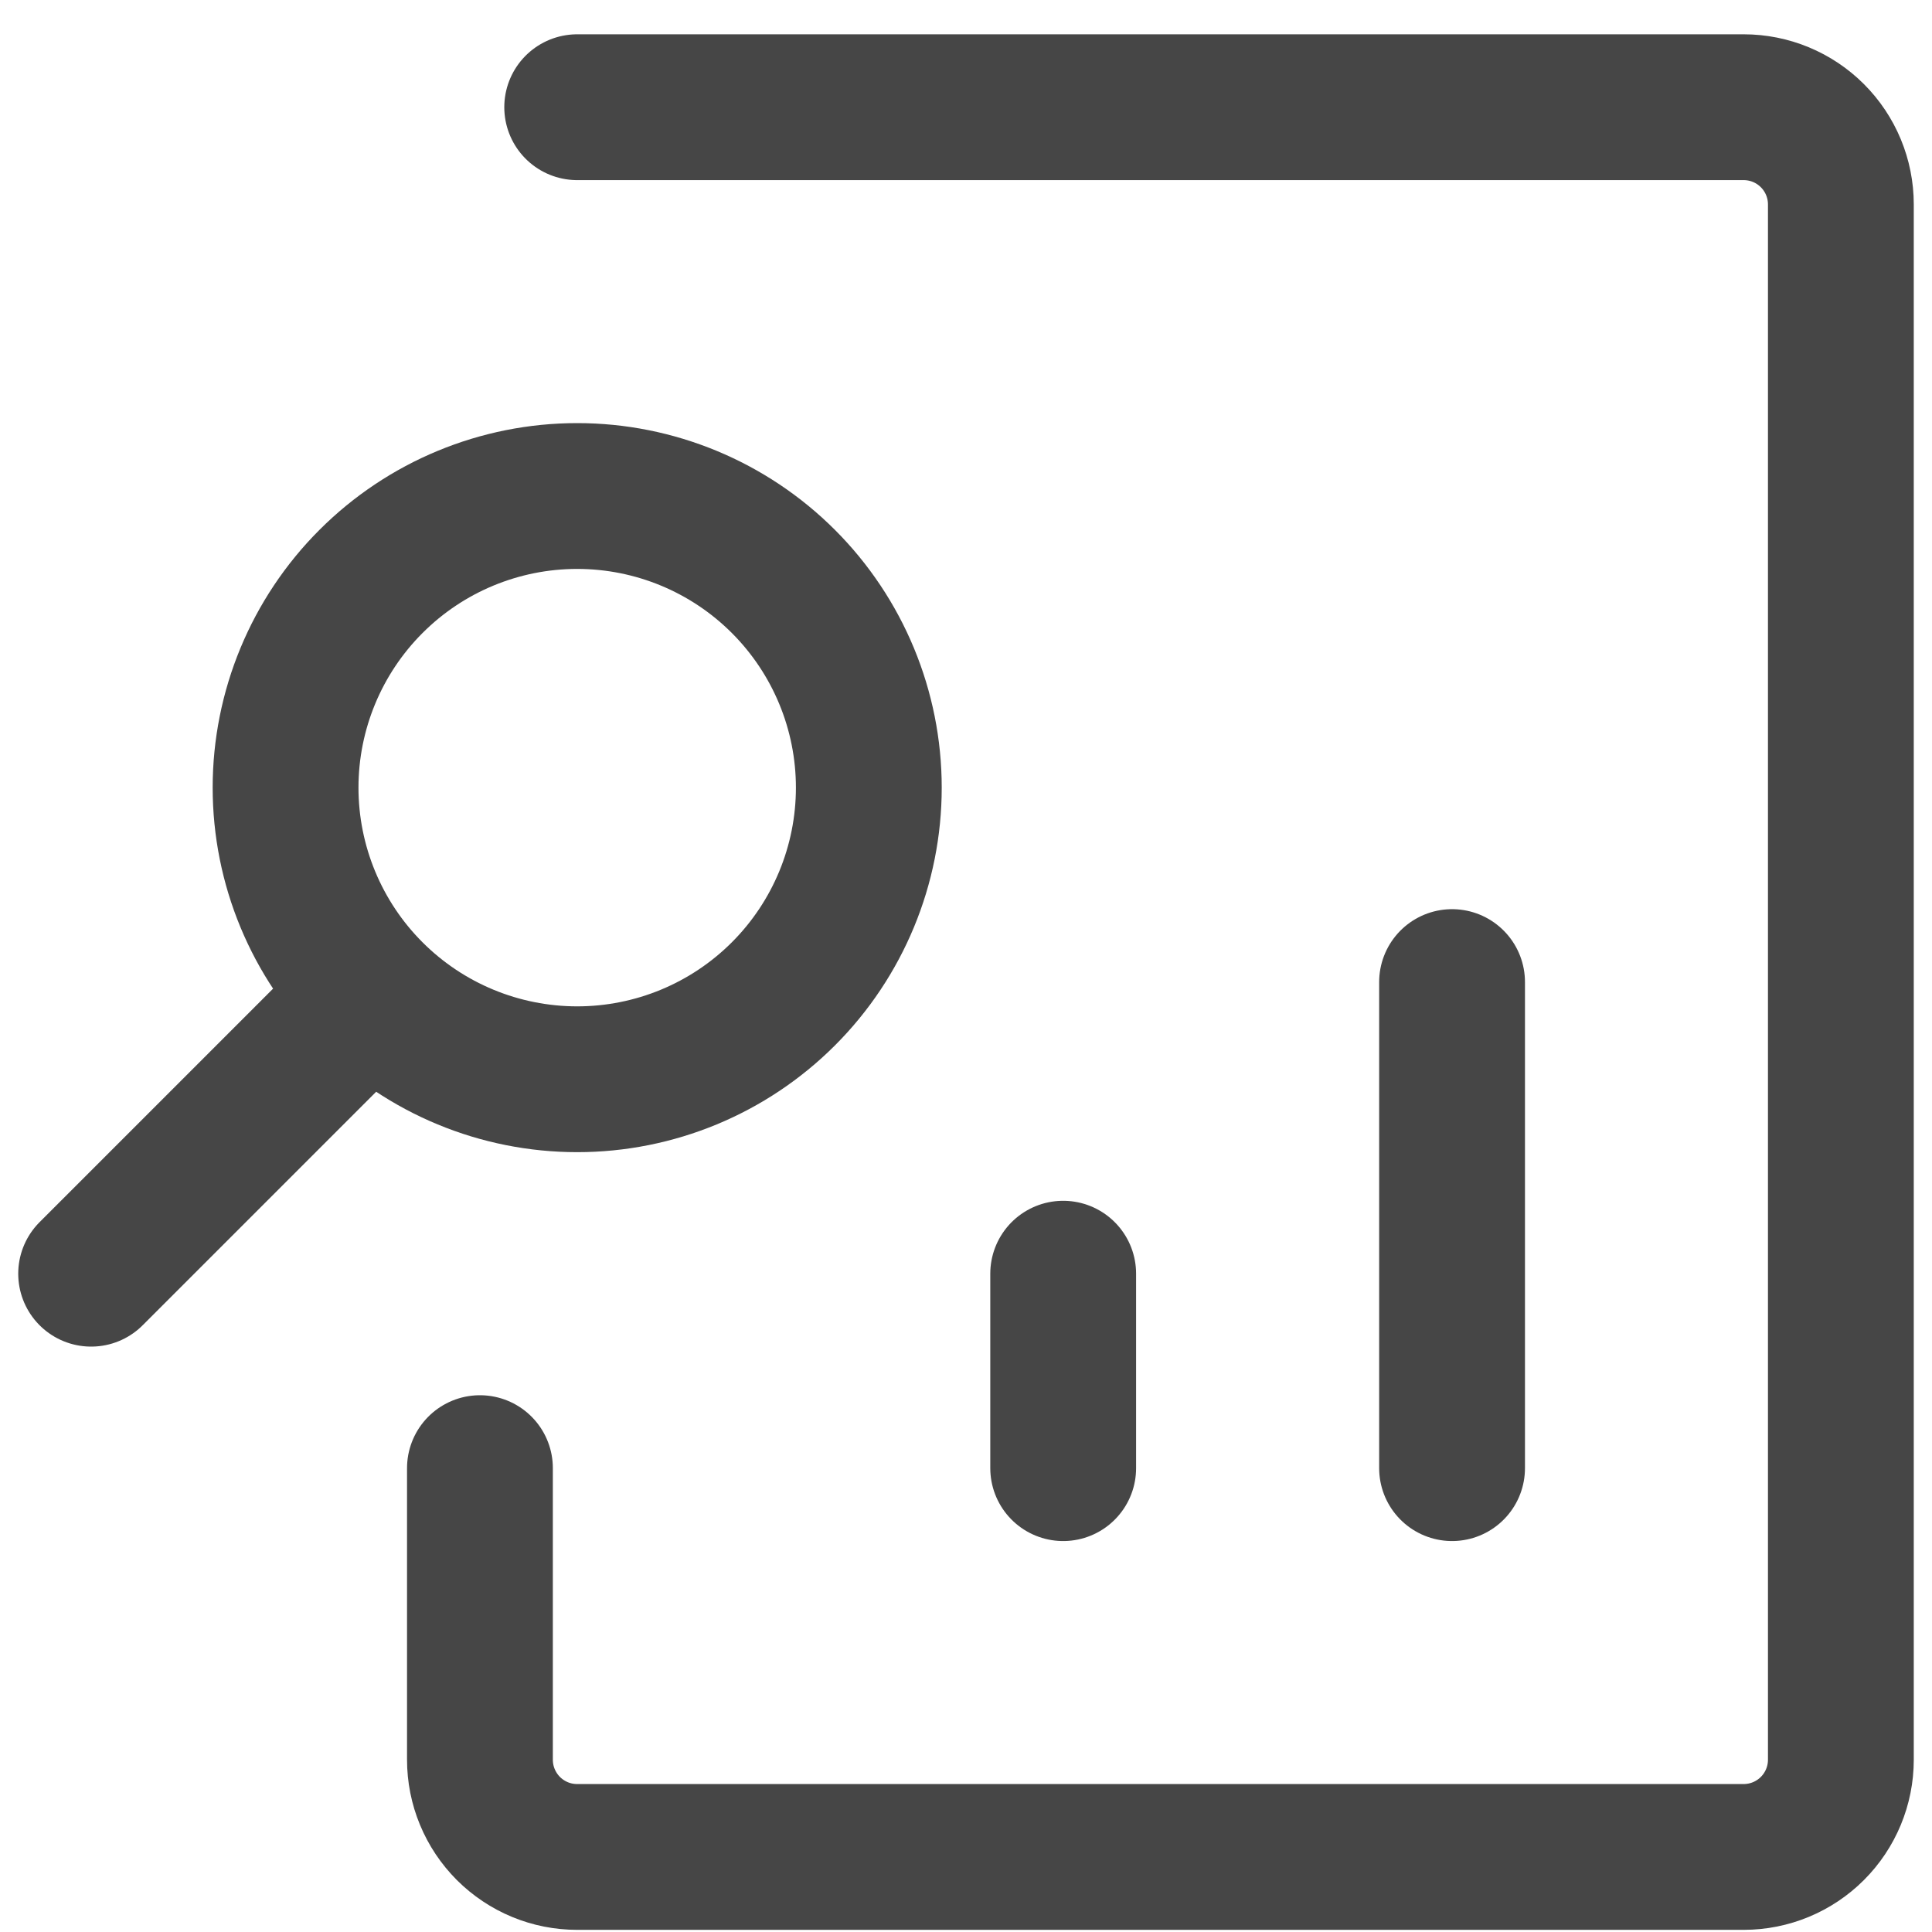
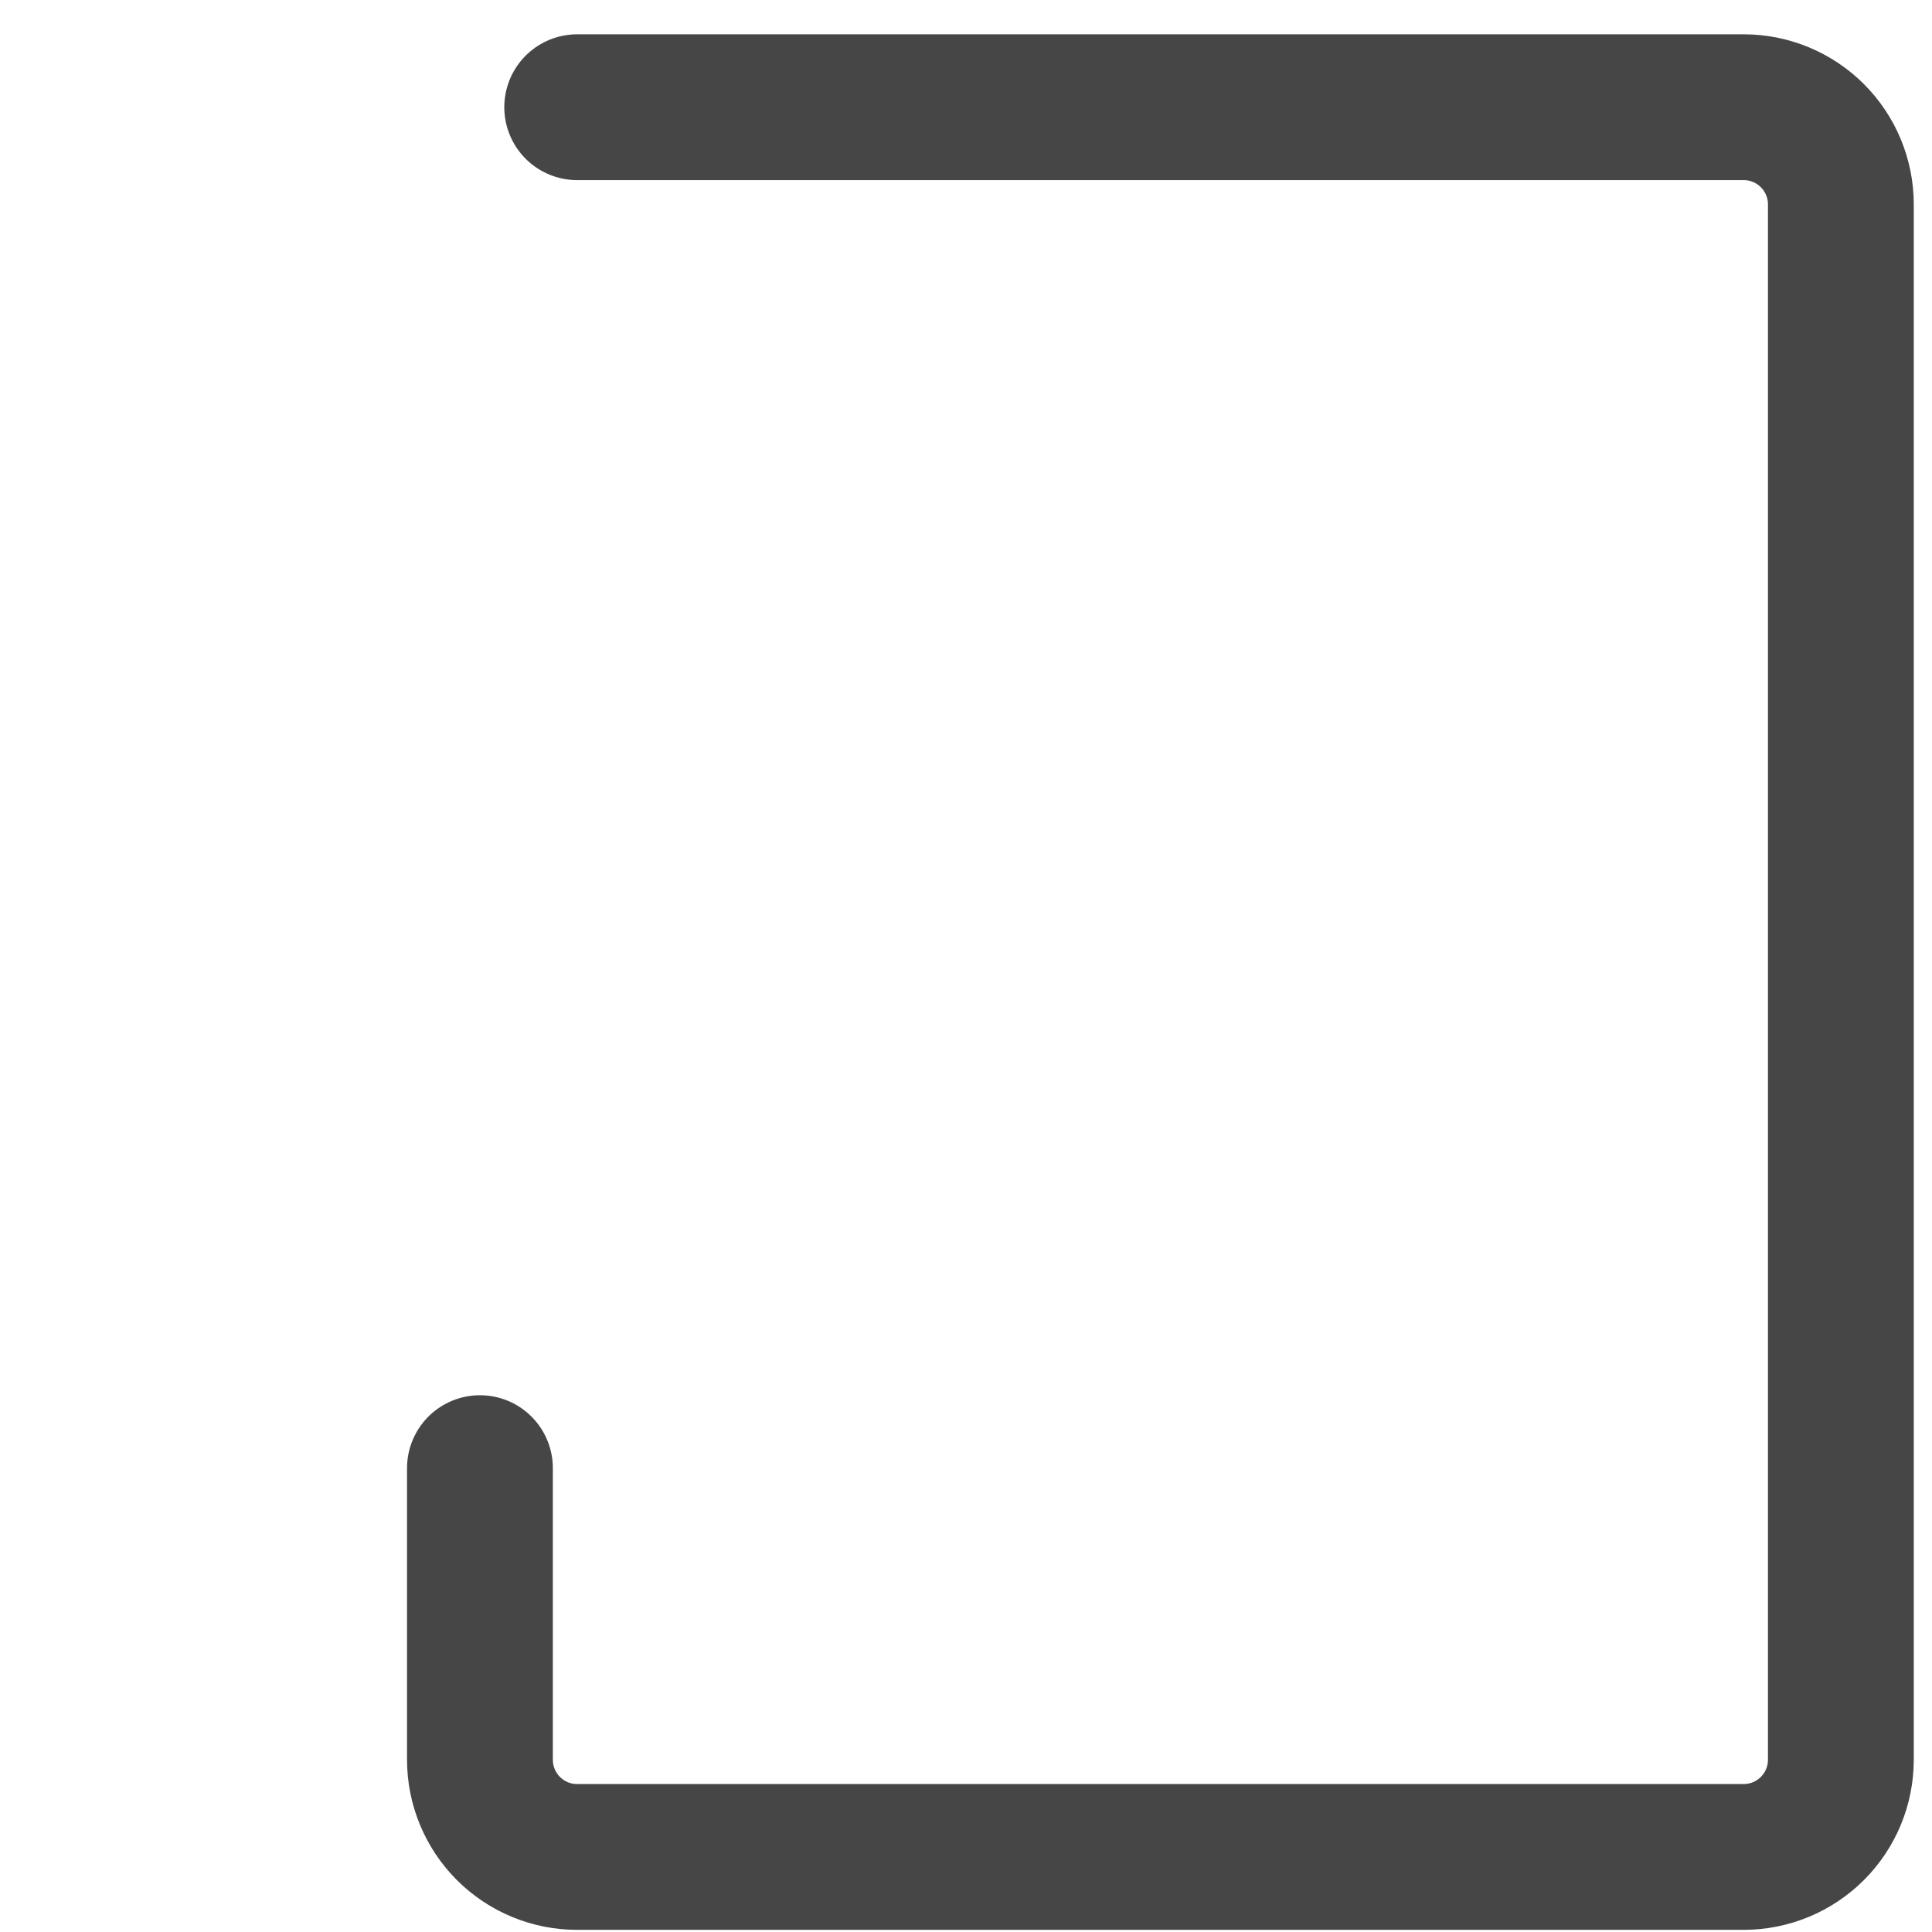
<svg xmlns="http://www.w3.org/2000/svg" width="53" height="53" viewBox="0 0 53 53" fill="none">
-   <path d="M39.834 26.941V40.275M29.166 40.275V34.941M2.5 34.941L10.047 27.394M15.834 13.607C13.712 13.607 11.677 14.45 10.177 15.951C8.677 17.451 7.834 19.486 7.834 21.607C7.834 23.729 8.677 25.764 10.177 27.264C11.677 28.765 13.712 29.607 15.834 29.607C17.956 29.607 19.99 28.765 21.491 27.264C22.991 25.764 23.834 23.729 23.834 21.607C23.834 19.486 22.991 17.451 21.491 15.951C19.99 14.45 17.956 13.607 15.834 13.607Z" stroke="#464646" stroke-width="4" stroke-linecap="round" stroke-linejoin="round" />
  <path d="M15.834 2.941H47.834C48.541 2.941 49.219 3.222 49.719 3.722C50.219 4.222 50.5 4.9 50.5 5.607V48.275C50.5 48.982 50.219 49.66 49.719 50.16C49.219 50.66 48.541 50.941 47.834 50.941H15.834C15.483 50.941 15.136 50.873 14.813 50.739C14.489 50.605 14.195 50.408 13.947 50.161C13.7 49.913 13.503 49.619 13.369 49.295C13.235 48.972 13.166 48.625 13.166 48.275V40.275" stroke="#464646" stroke-width="4" stroke-linecap="round" stroke-linejoin="round" />
</svg>